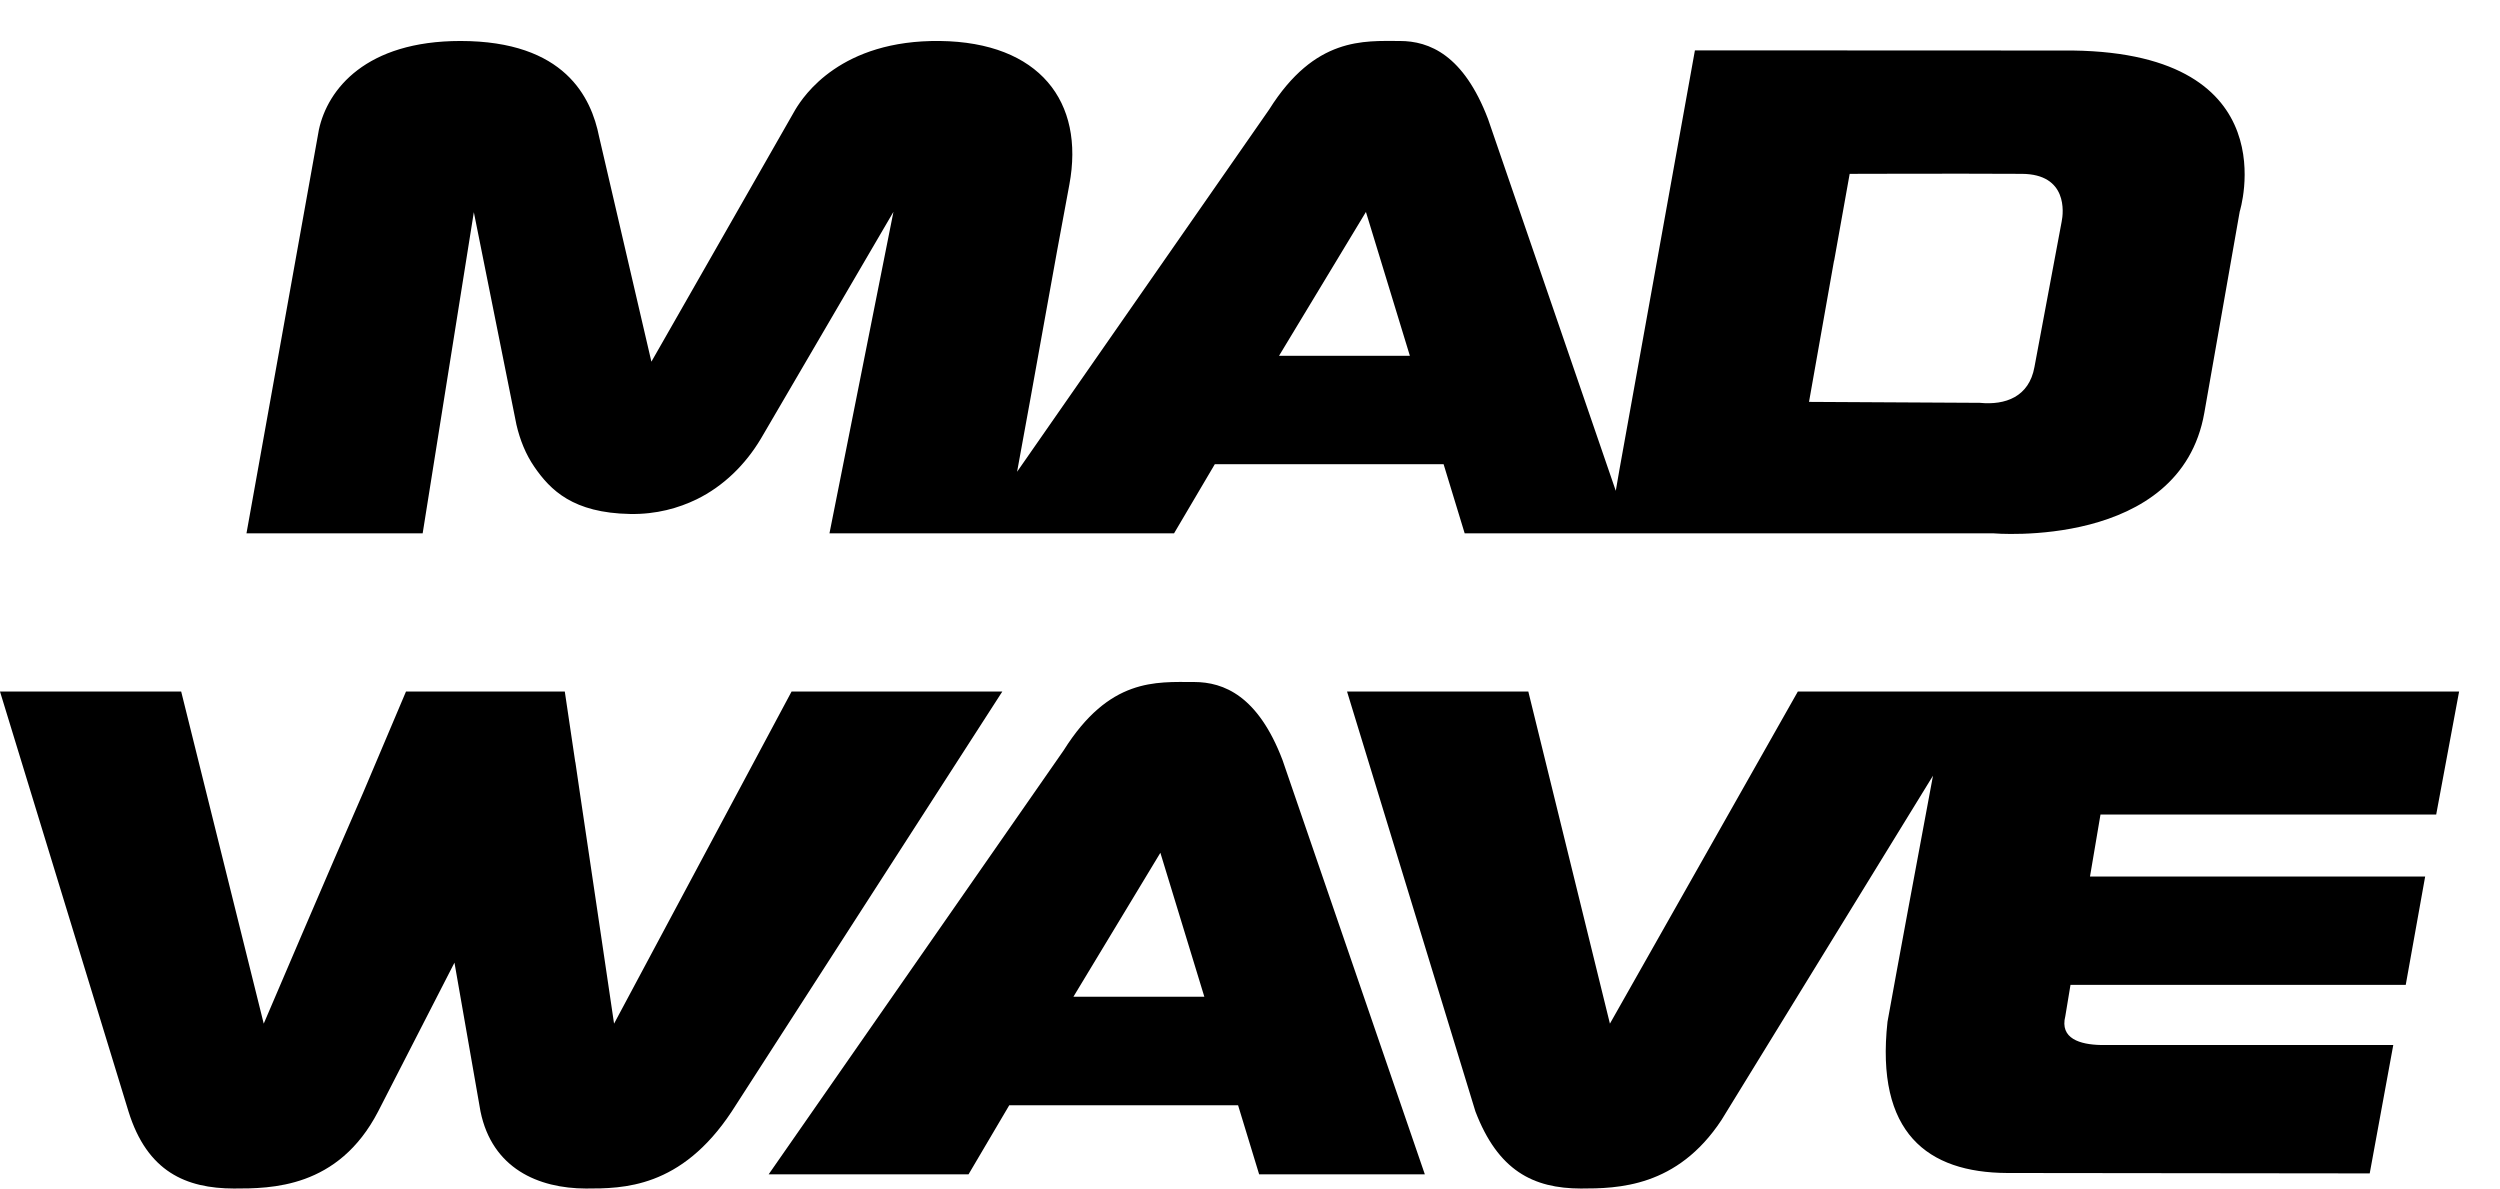
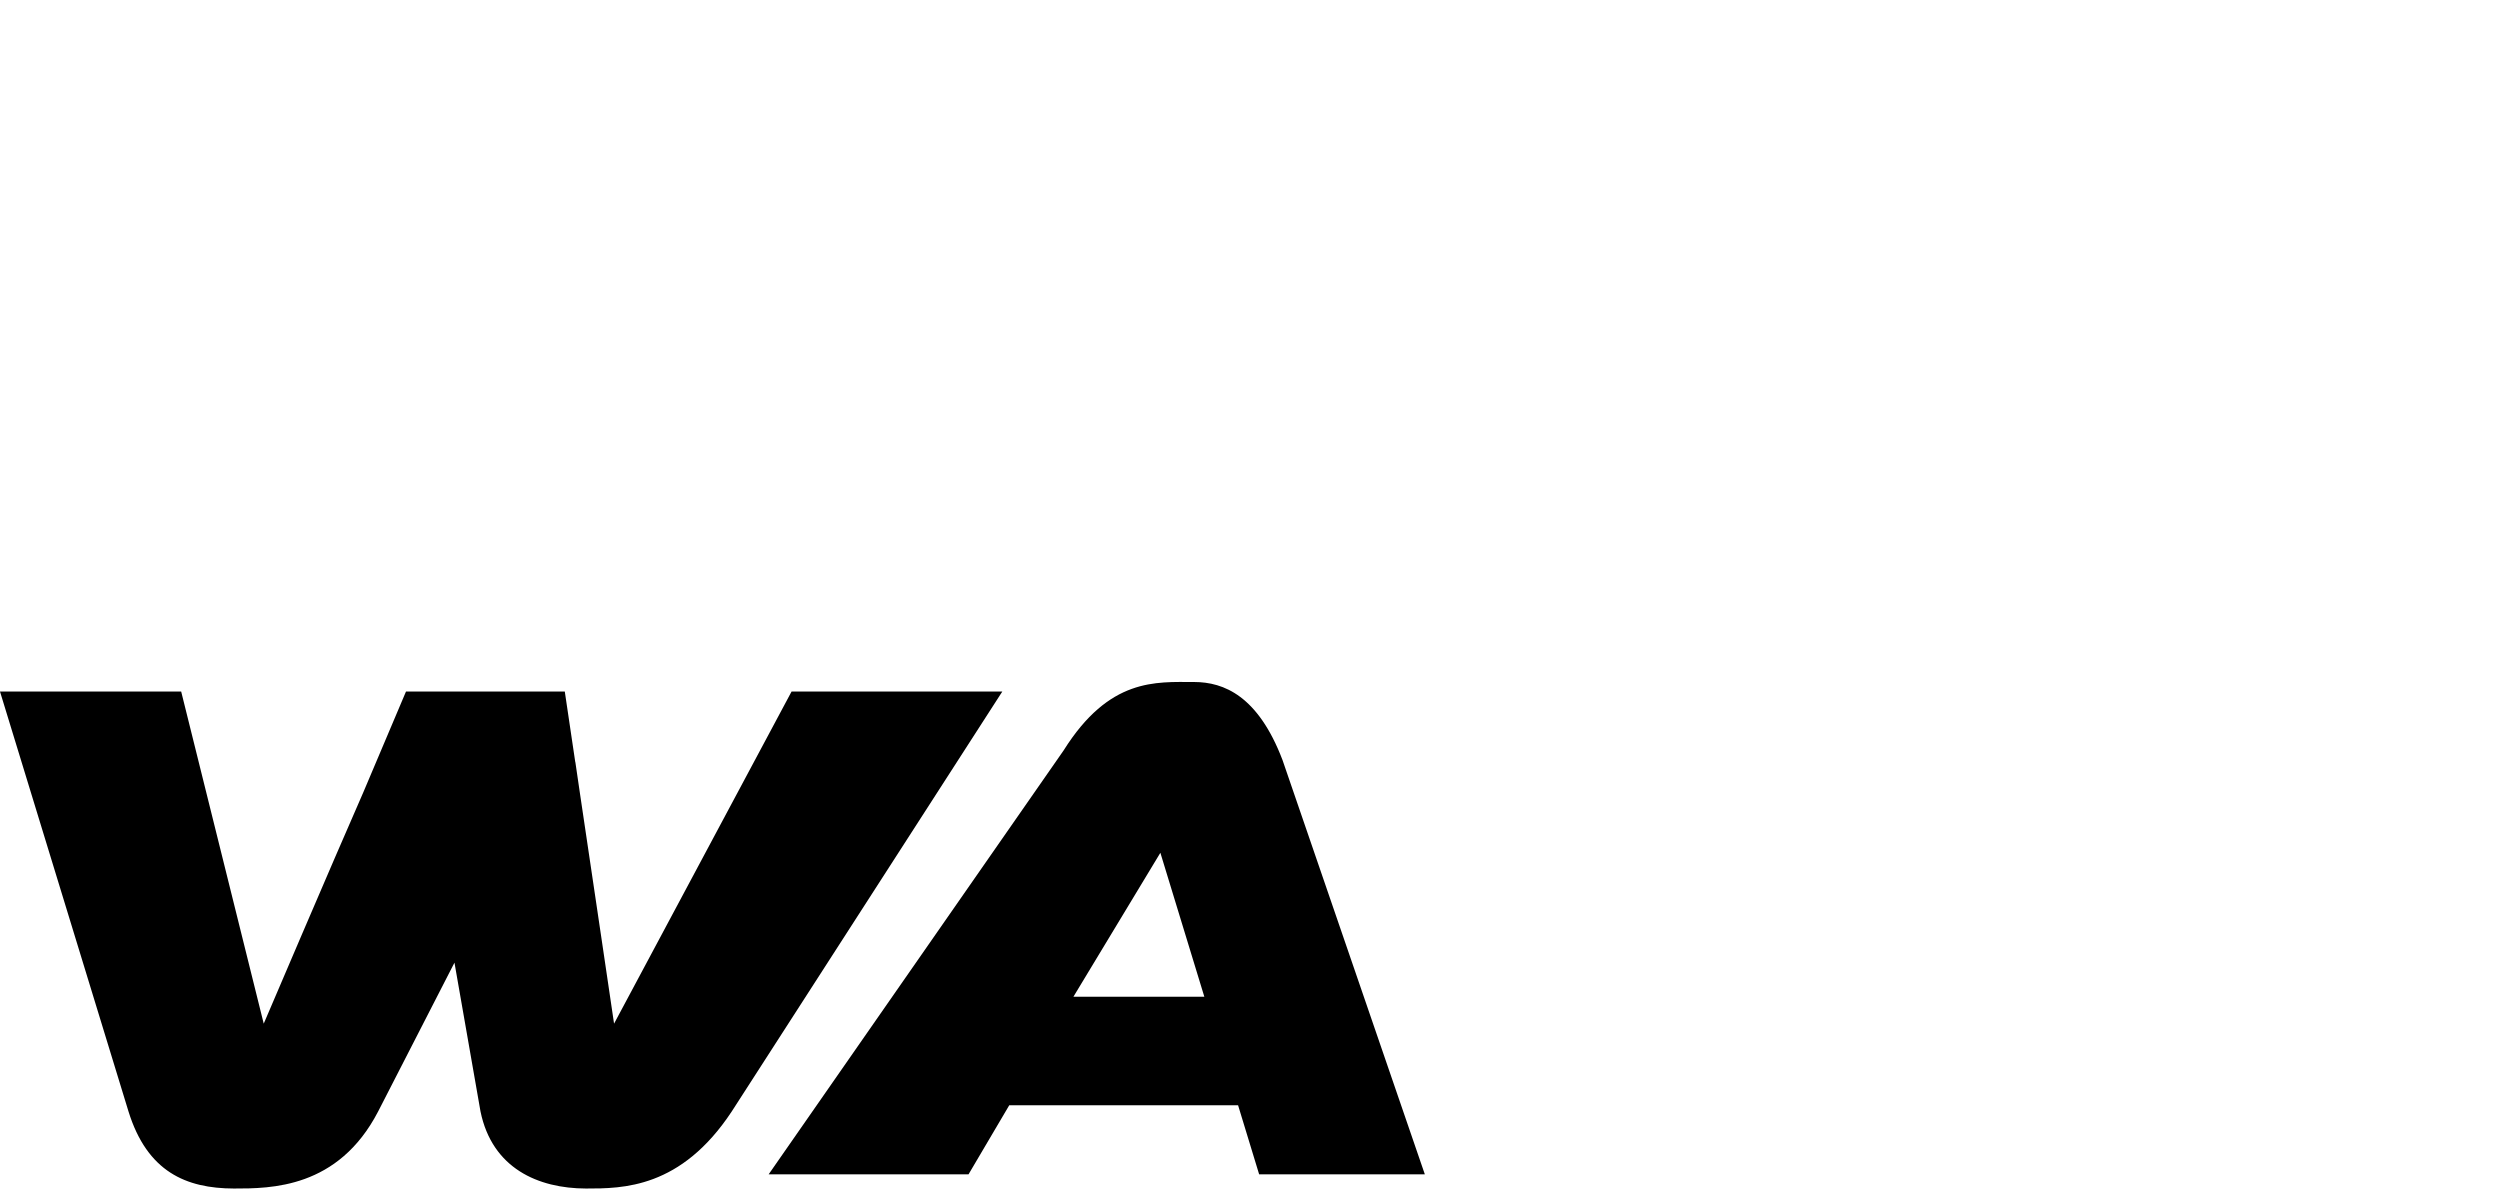
<svg xmlns="http://www.w3.org/2000/svg" width="61" height="29" viewBox="0 0 61 29" fill="none">
  <path fill-rule="evenodd" clip-rule="evenodd" d="M29.137 16.641C28.205 16.641 27.068 16.533 25.952 18.311L18.755 28.654H23.632L24.626 26.968H30.209L30.723 28.654H34.766L31.293 18.544C30.697 16.979 29.862 16.643 29.139 16.641H29.137ZM26.191 24.321L28.313 20.808L29.386 24.321H26.191Z" fill="black" />
  <path fill-rule="evenodd" clip-rule="evenodd" d="M19.314 16.874L14.983 24.977C14.983 24.977 14.428 21.212 14.147 19.334L14.083 18.897C14.067 18.79 14.053 18.694 14.041 18.61C14.041 18.601 14.037 18.589 14.034 18.579L13.781 16.874H9.906L8.868 19.325C8.106 21.06 6.435 24.977 6.435 24.977L4.421 16.874H0L3.135 27.119C3.593 28.593 4.541 28.997 5.708 29C6.605 29 8.253 29 9.227 27.119L11.089 23.489L11.724 27.119C12.009 28.507 13.13 28.997 14.297 29C15.194 29 16.614 29 17.855 27.119L24.456 16.874C23.602 16.874 19.314 16.874 19.314 16.874Z" fill="black" />
-   <path fill-rule="evenodd" clip-rule="evenodd" d="M59.443 19.876L60.002 16.874H43.867L39.282 24.977L37.291 16.874H32.868L36 27.119C36.552 28.561 37.406 28.997 38.573 29C39.471 29 40.921 28.974 42.005 27.327L47.165 18.927C46.808 20.838 46.297 23.585 46.055 24.931C45.758 27.643 47.031 28.612 48.974 28.621L57.821 28.631L58.396 25.498H51.259C50.757 25.487 50.253 25.344 50.394 24.793L50.52 24.031H58.7L59.174 21.387H50.996L51.252 19.874H59.448L59.443 19.876Z" fill="black" />
-   <path fill-rule="evenodd" clip-rule="evenodd" d="M11.56 5.169L12.601 10.362C12.686 10.729 12.826 11.084 13.04 11.394C13.431 11.96 13.982 12.516 15.374 12.541C16.016 12.553 16.559 12.396 16.997 12.184C17.652 11.864 18.189 11.336 18.566 10.703L21.8 5.169L20.239 13.013H28.647L29.641 11.327H35.224L35.738 13.013H48.631C48.631 13.013 53.201 13.42 53.786 10.07L54.649 5.162C54.649 5.162 55.864 1.306 50.582 1.233L41.356 1.229L39.512 11.472L39.425 11.976L36.308 2.904C35.712 1.341 34.877 1 34.154 1C33.284 1 32.085 0.892 30.969 2.67L24.817 11.511C25.231 9.278 25.715 6.498 26.092 4.506C26.472 2.478 25.36 1.03 22.934 1C20.52 0.972 19.616 2.324 19.402 2.682L15.894 8.825L14.617 3.331C14.428 2.385 13.788 1 11.234 1C8.932 1 7.995 2.172 7.781 3.165L6.014 13.013H10.313L11.563 5.169H11.56ZM44.753 6.361L45.132 4.242C45.28 4.242 47.613 4.233 49.333 4.242C50.451 4.247 50.352 5.183 50.304 5.41C50.129 6.335 49.814 8.024 49.641 8.953C49.51 9.685 48.93 9.89 48.308 9.829L44.14 9.806L44.75 6.361H44.753ZM33.328 5.169L34.401 8.682H31.208L33.33 5.169H33.328Z" fill="black" />
</svg>